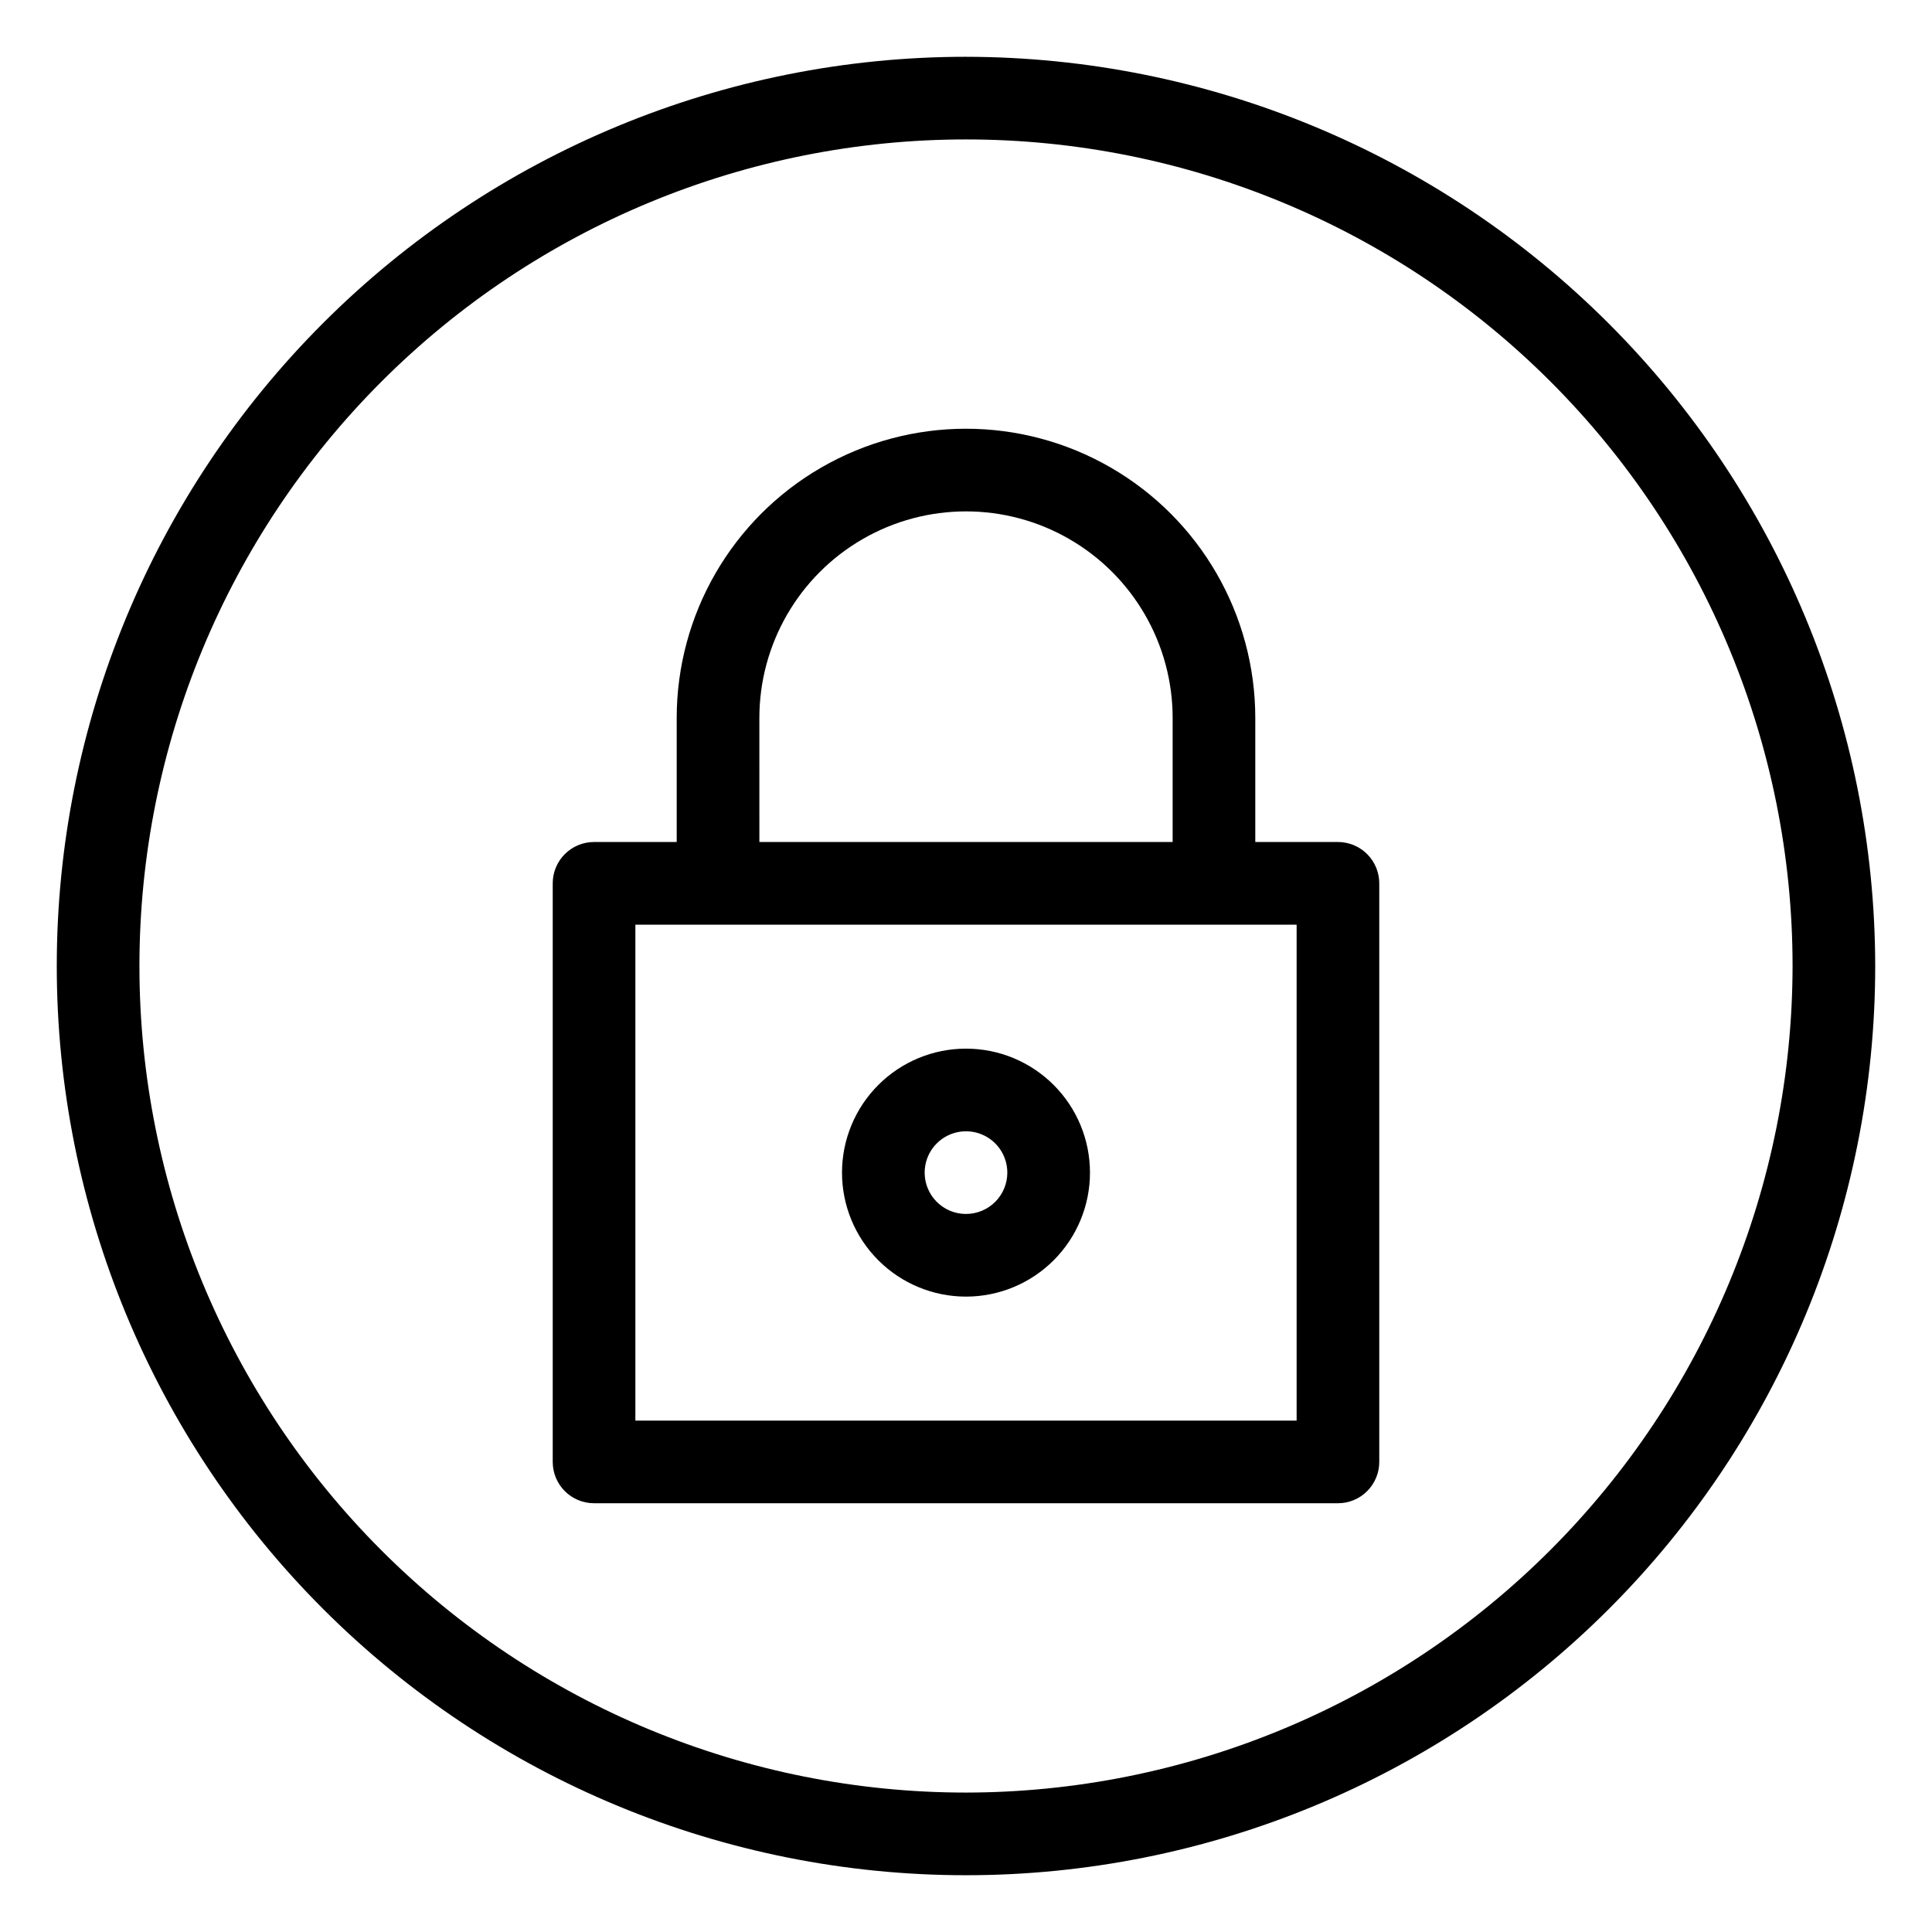
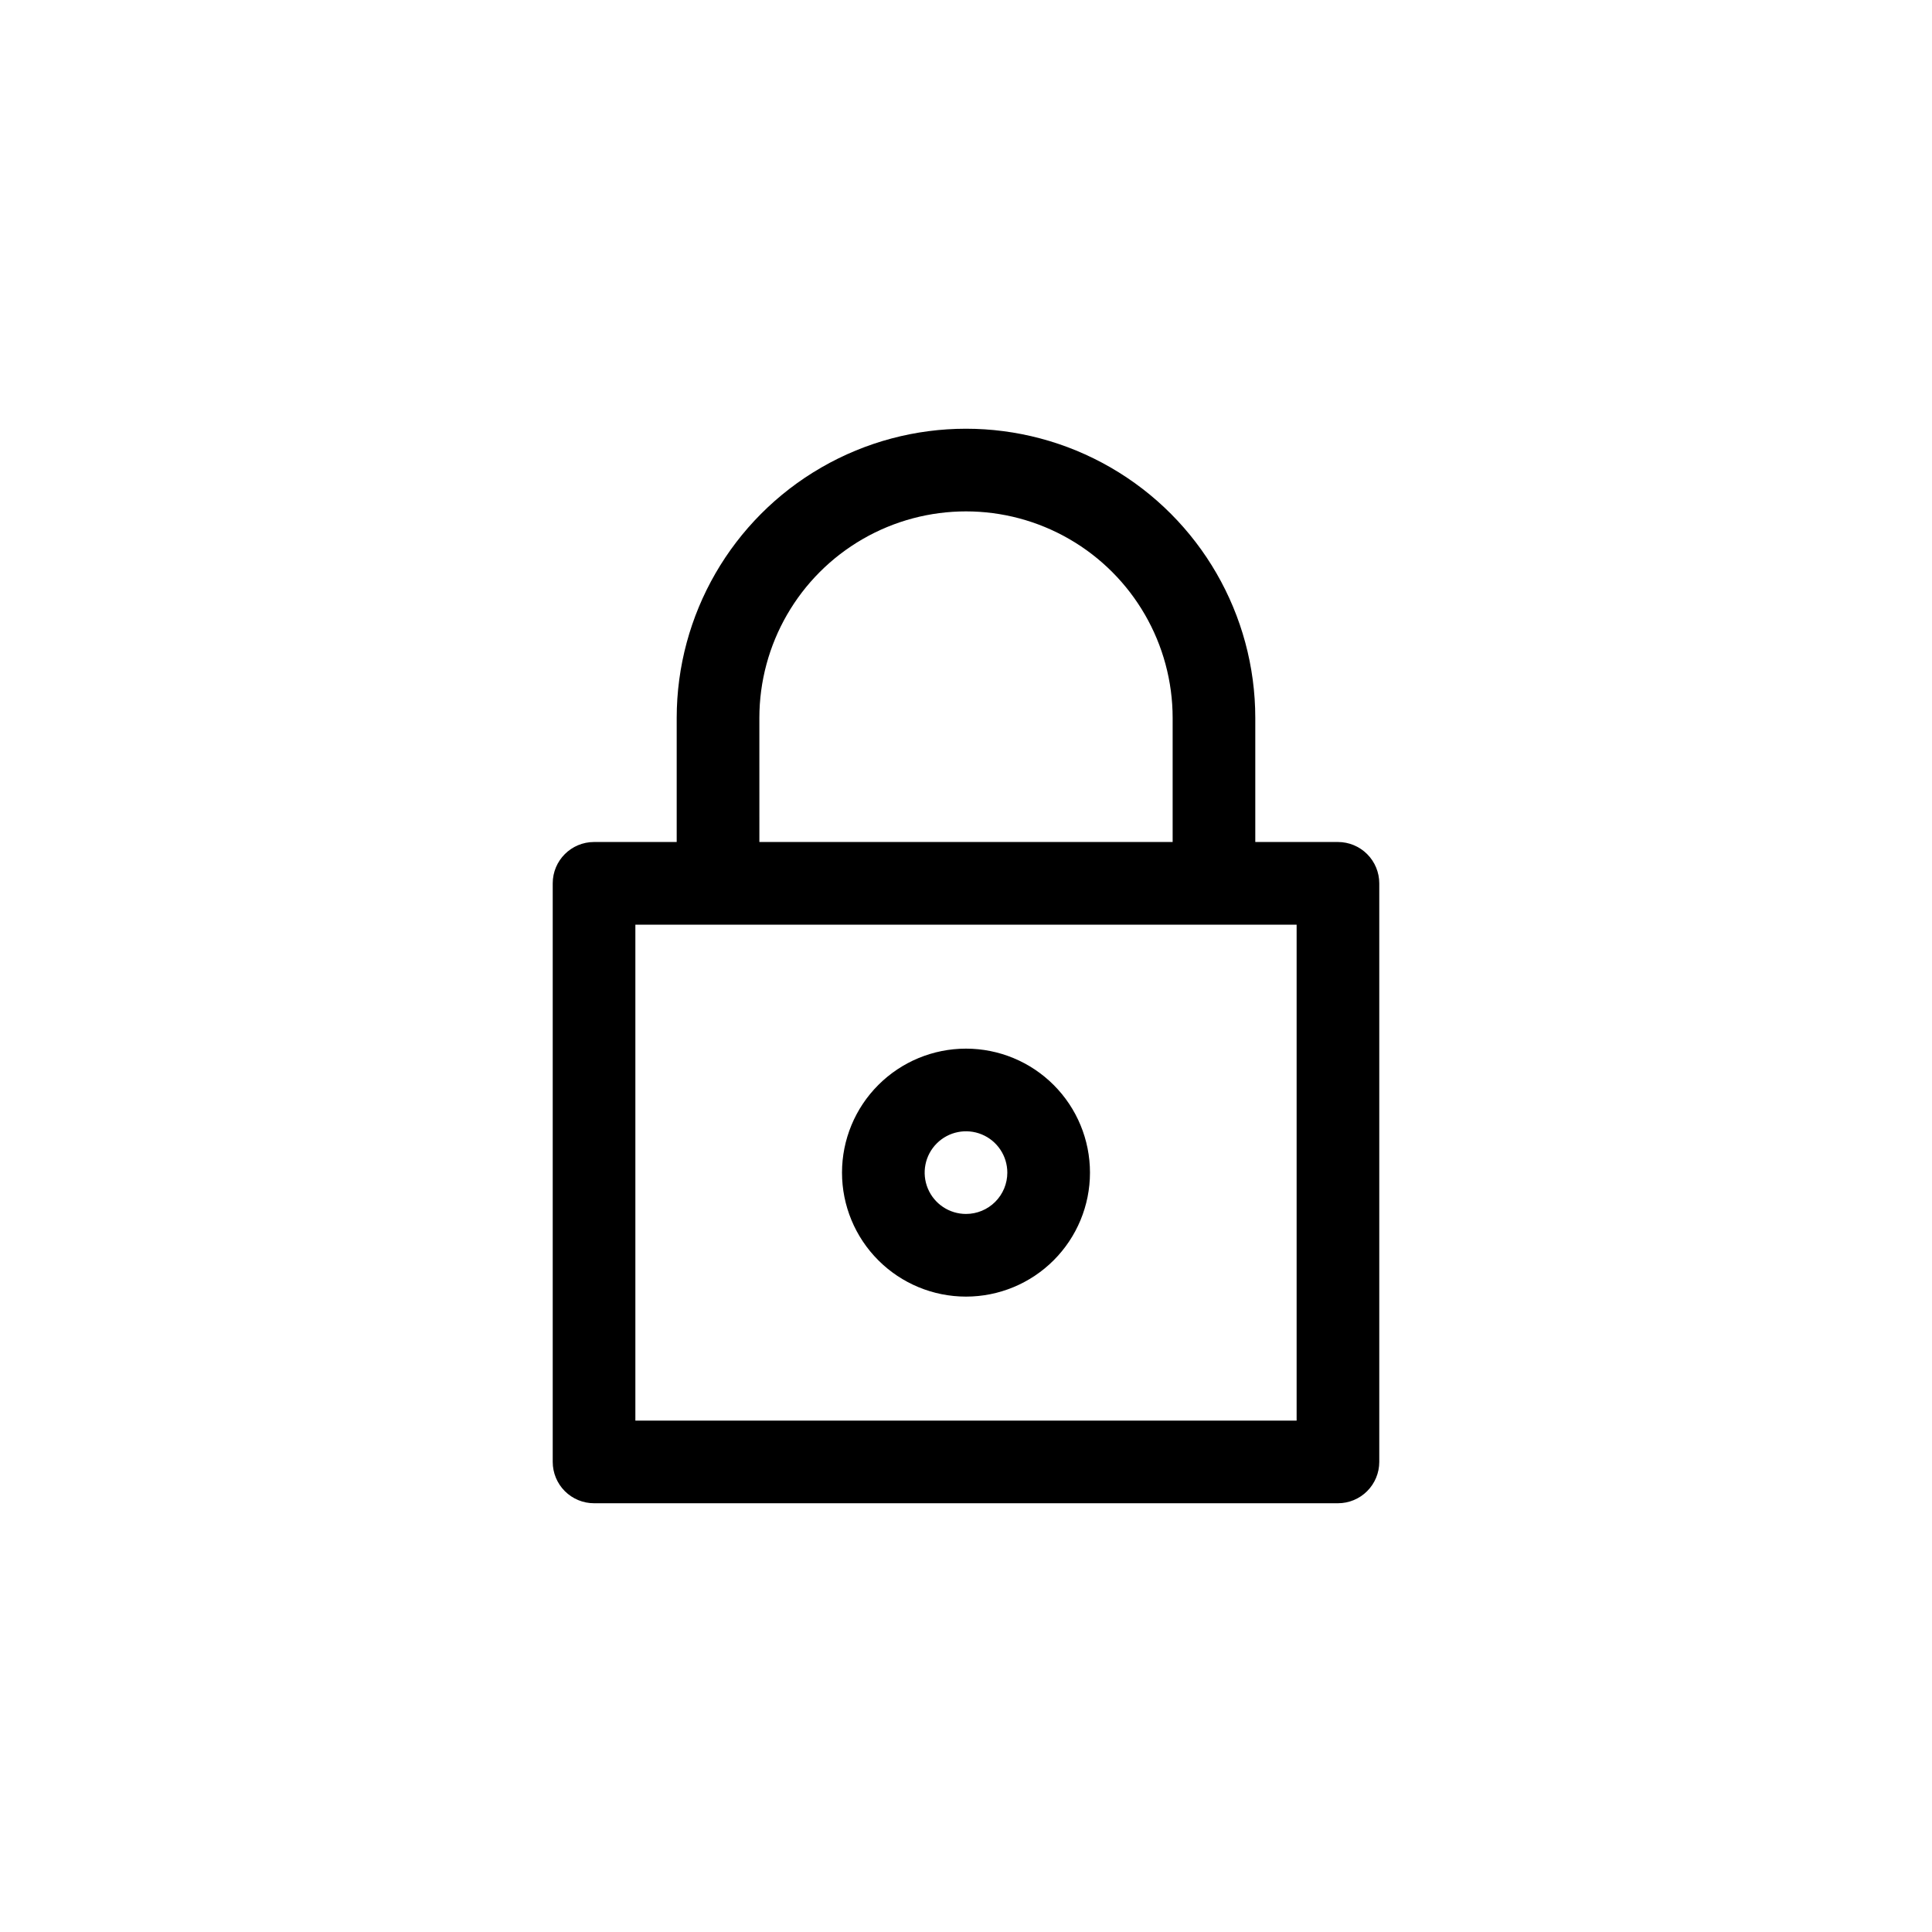
<svg xmlns="http://www.w3.org/2000/svg" fill="#000000" width="800px" height="800px" version="1.1" viewBox="144 144 512 512">
  <g>
    <path d="m498.57 367.14h-21.906v-32.855c0-27.391-14.613-52.699-38.332-66.395-23.723-13.695-52.945-13.695-76.668 0-23.719 13.695-38.332 39.004-38.332 66.395v32.855h-21.906c-6.047 0-10.949 4.902-10.949 10.953v153.33c0 2.906 1.152 5.691 3.207 7.746 2.055 2.055 4.84 3.207 7.742 3.207h197.14c2.906 0 5.691-1.152 7.742-3.207 2.055-2.055 3.211-4.84 3.211-7.746v-153.33c0-2.906-1.156-5.691-3.211-7.746-2.051-2.051-4.836-3.207-7.742-3.207zm-153.33-32.855c0-19.566 10.438-37.645 27.379-47.426 16.945-9.781 37.82-9.781 54.762 0 16.945 9.781 27.383 27.859 27.383 47.426v32.855h-109.52zm142.38 186.19h-175.24v-131.43h175.24z" />
    <path d="m400 421.9c-8.715 0-17.074 3.461-23.234 9.625-6.164 6.16-9.625 14.52-9.625 23.234 0 8.715 3.461 17.07 9.625 23.23 6.16 6.164 14.52 9.625 23.234 9.625 8.711 0 17.07-3.461 23.23-9.625 6.164-6.16 9.625-14.516 9.625-23.23 0-8.715-3.461-17.074-9.625-23.234-6.16-6.164-14.52-9.625-23.23-9.625zm0 43.809c-4.43 0-8.426-2.668-10.121-6.758-1.695-4.094-0.758-8.805 2.375-11.938 3.133-3.133 7.844-4.07 11.938-2.375 4.09 1.695 6.758 5.691 6.758 10.121 0 2.902-1.152 5.688-3.207 7.742-2.055 2.055-4.84 3.207-7.742 3.207z" />
-     <path d="m400 159.05c-63.906 0-125.19 25.387-170.38 70.574s-70.574 106.47-70.574 170.38c0 63.902 25.387 125.19 70.574 170.38s106.47 70.57 170.38 70.57c63.902 0 125.19-25.383 170.38-70.57s70.57-106.48 70.57-170.38c-0.07-63.883-25.48-125.13-70.652-170.3s-106.42-70.582-170.3-70.652zm0 460c-58.098 0-113.81-23.078-154.89-64.16-41.082-41.078-64.16-96.793-64.16-154.89 0-58.098 23.078-113.81 64.16-154.89 41.078-41.082 96.793-64.16 154.89-64.16 58.094 0 113.81 23.078 154.89 64.16 41.082 41.078 64.16 96.793 64.16 154.89-0.066 58.074-23.168 113.75-64.23 154.82-41.066 41.062-96.742 64.164-154.82 64.23z" />
  </g>
</svg>